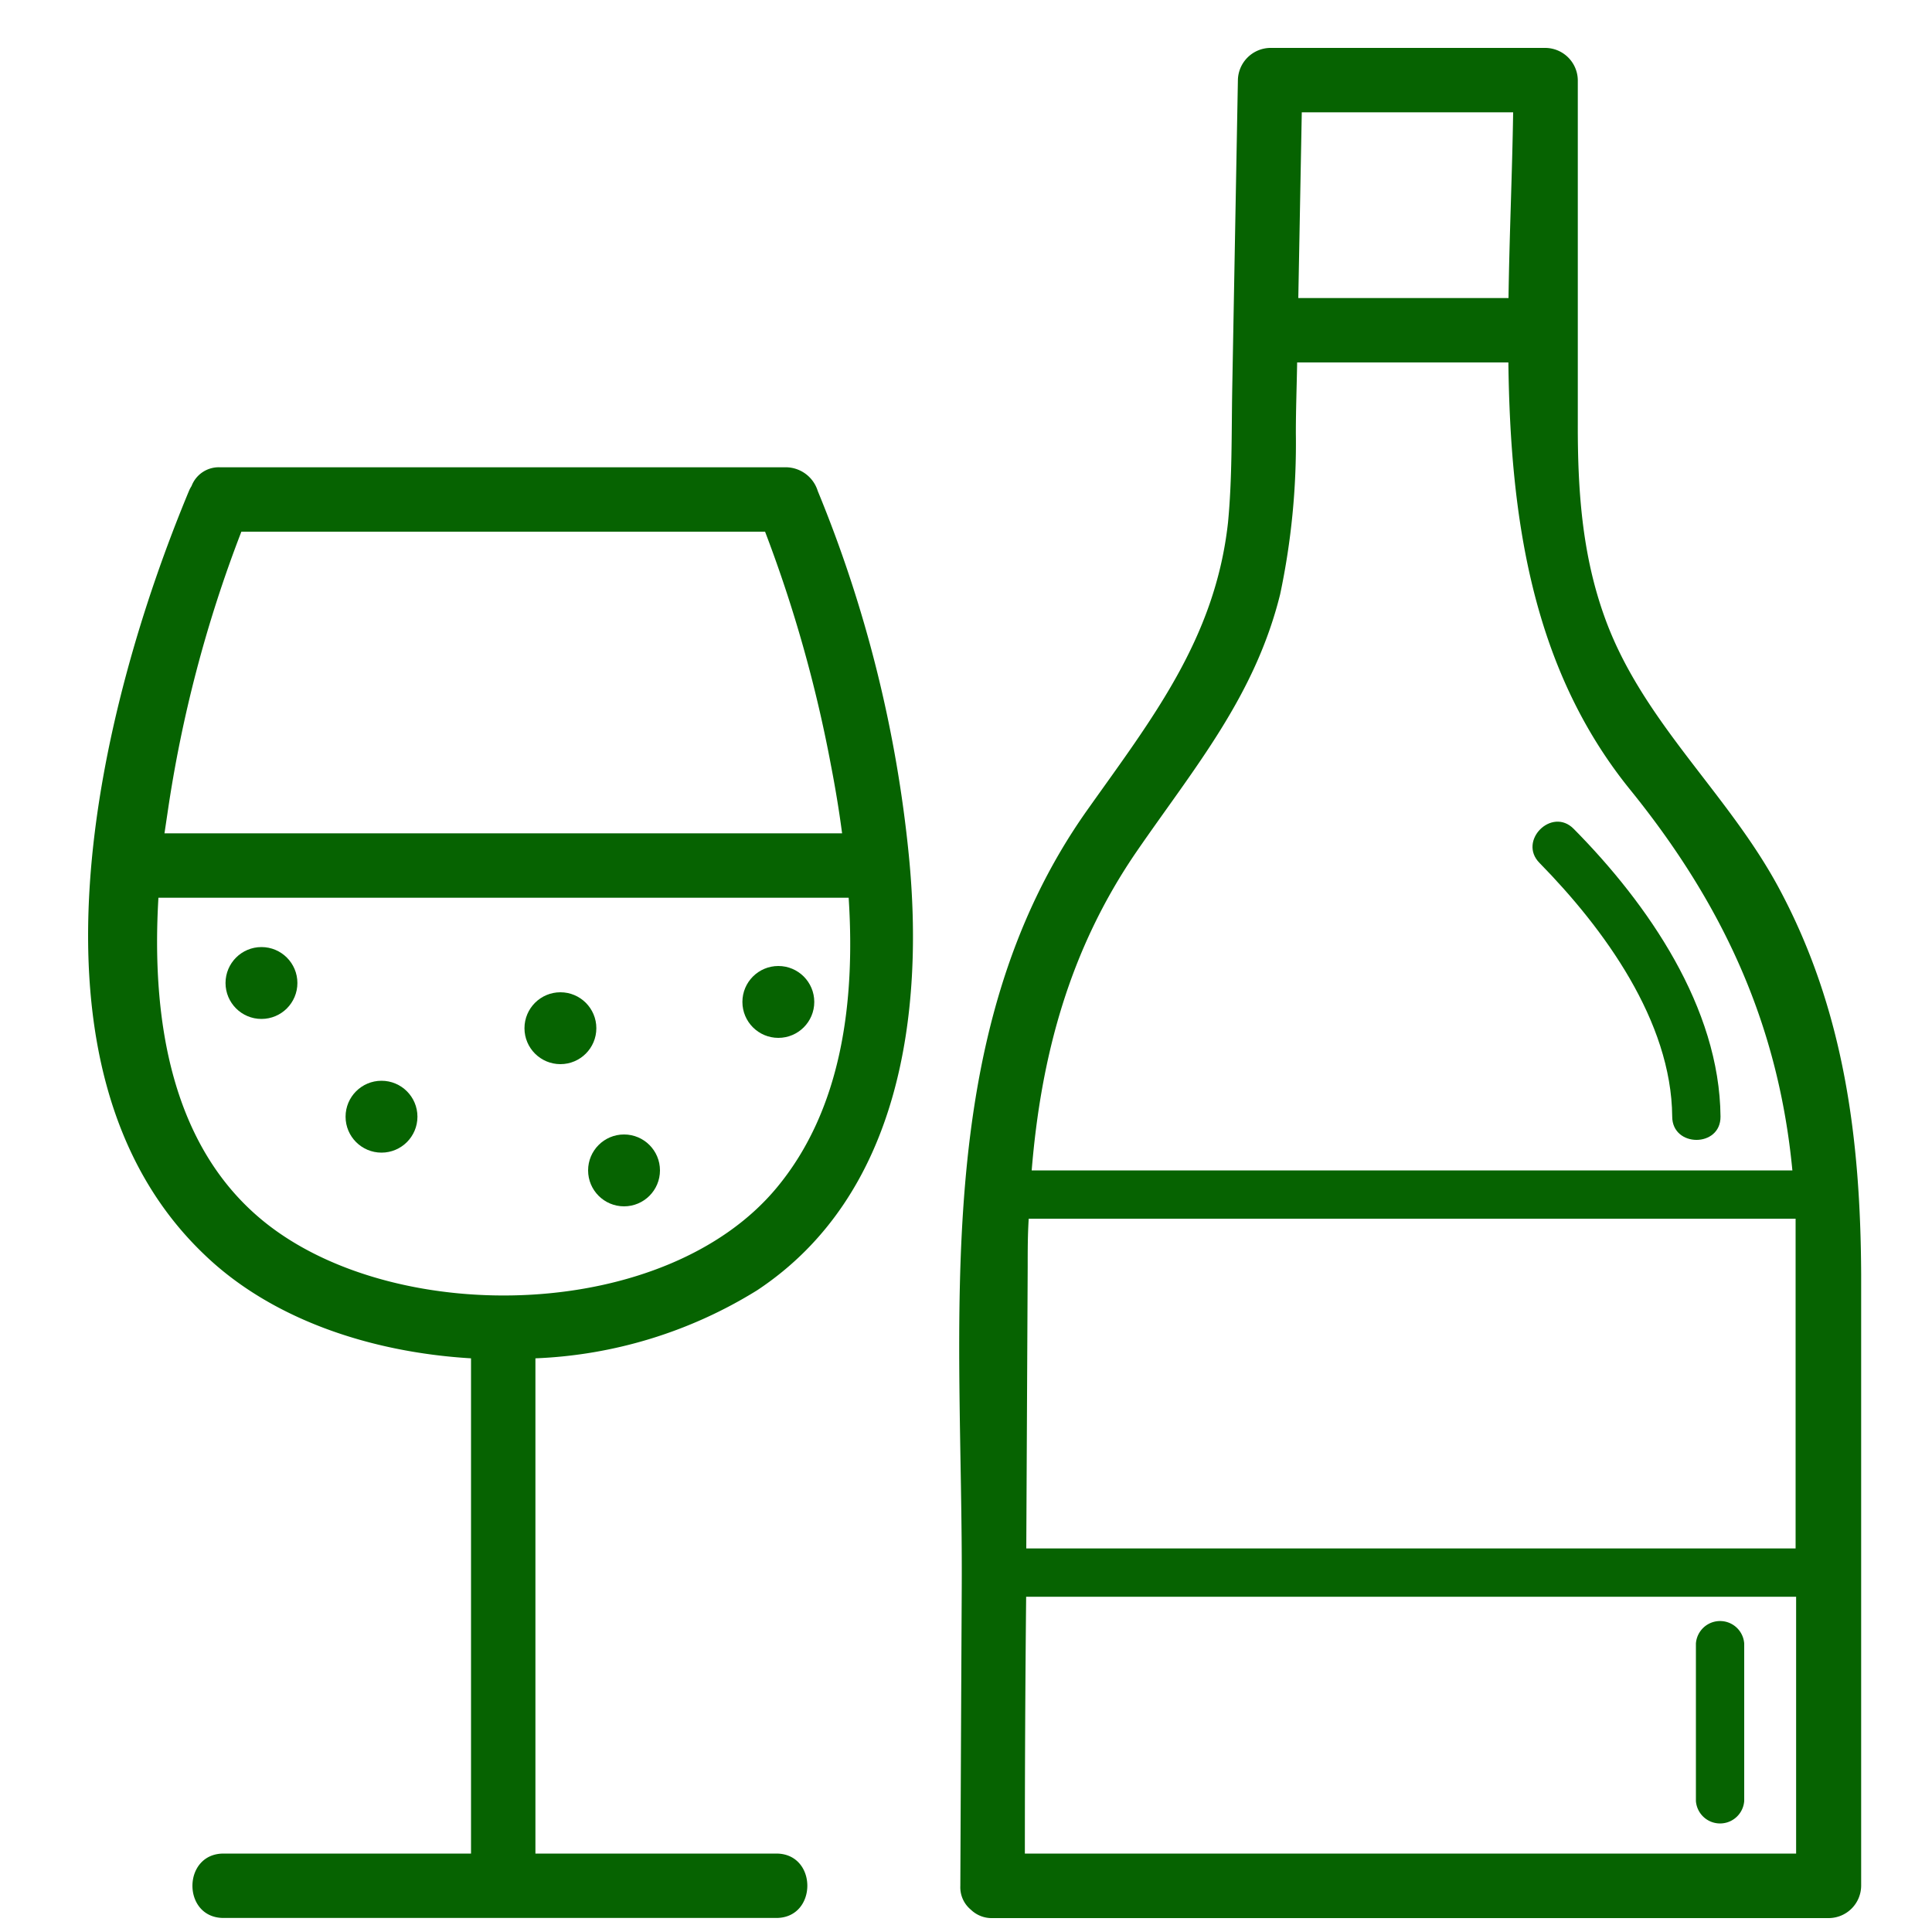
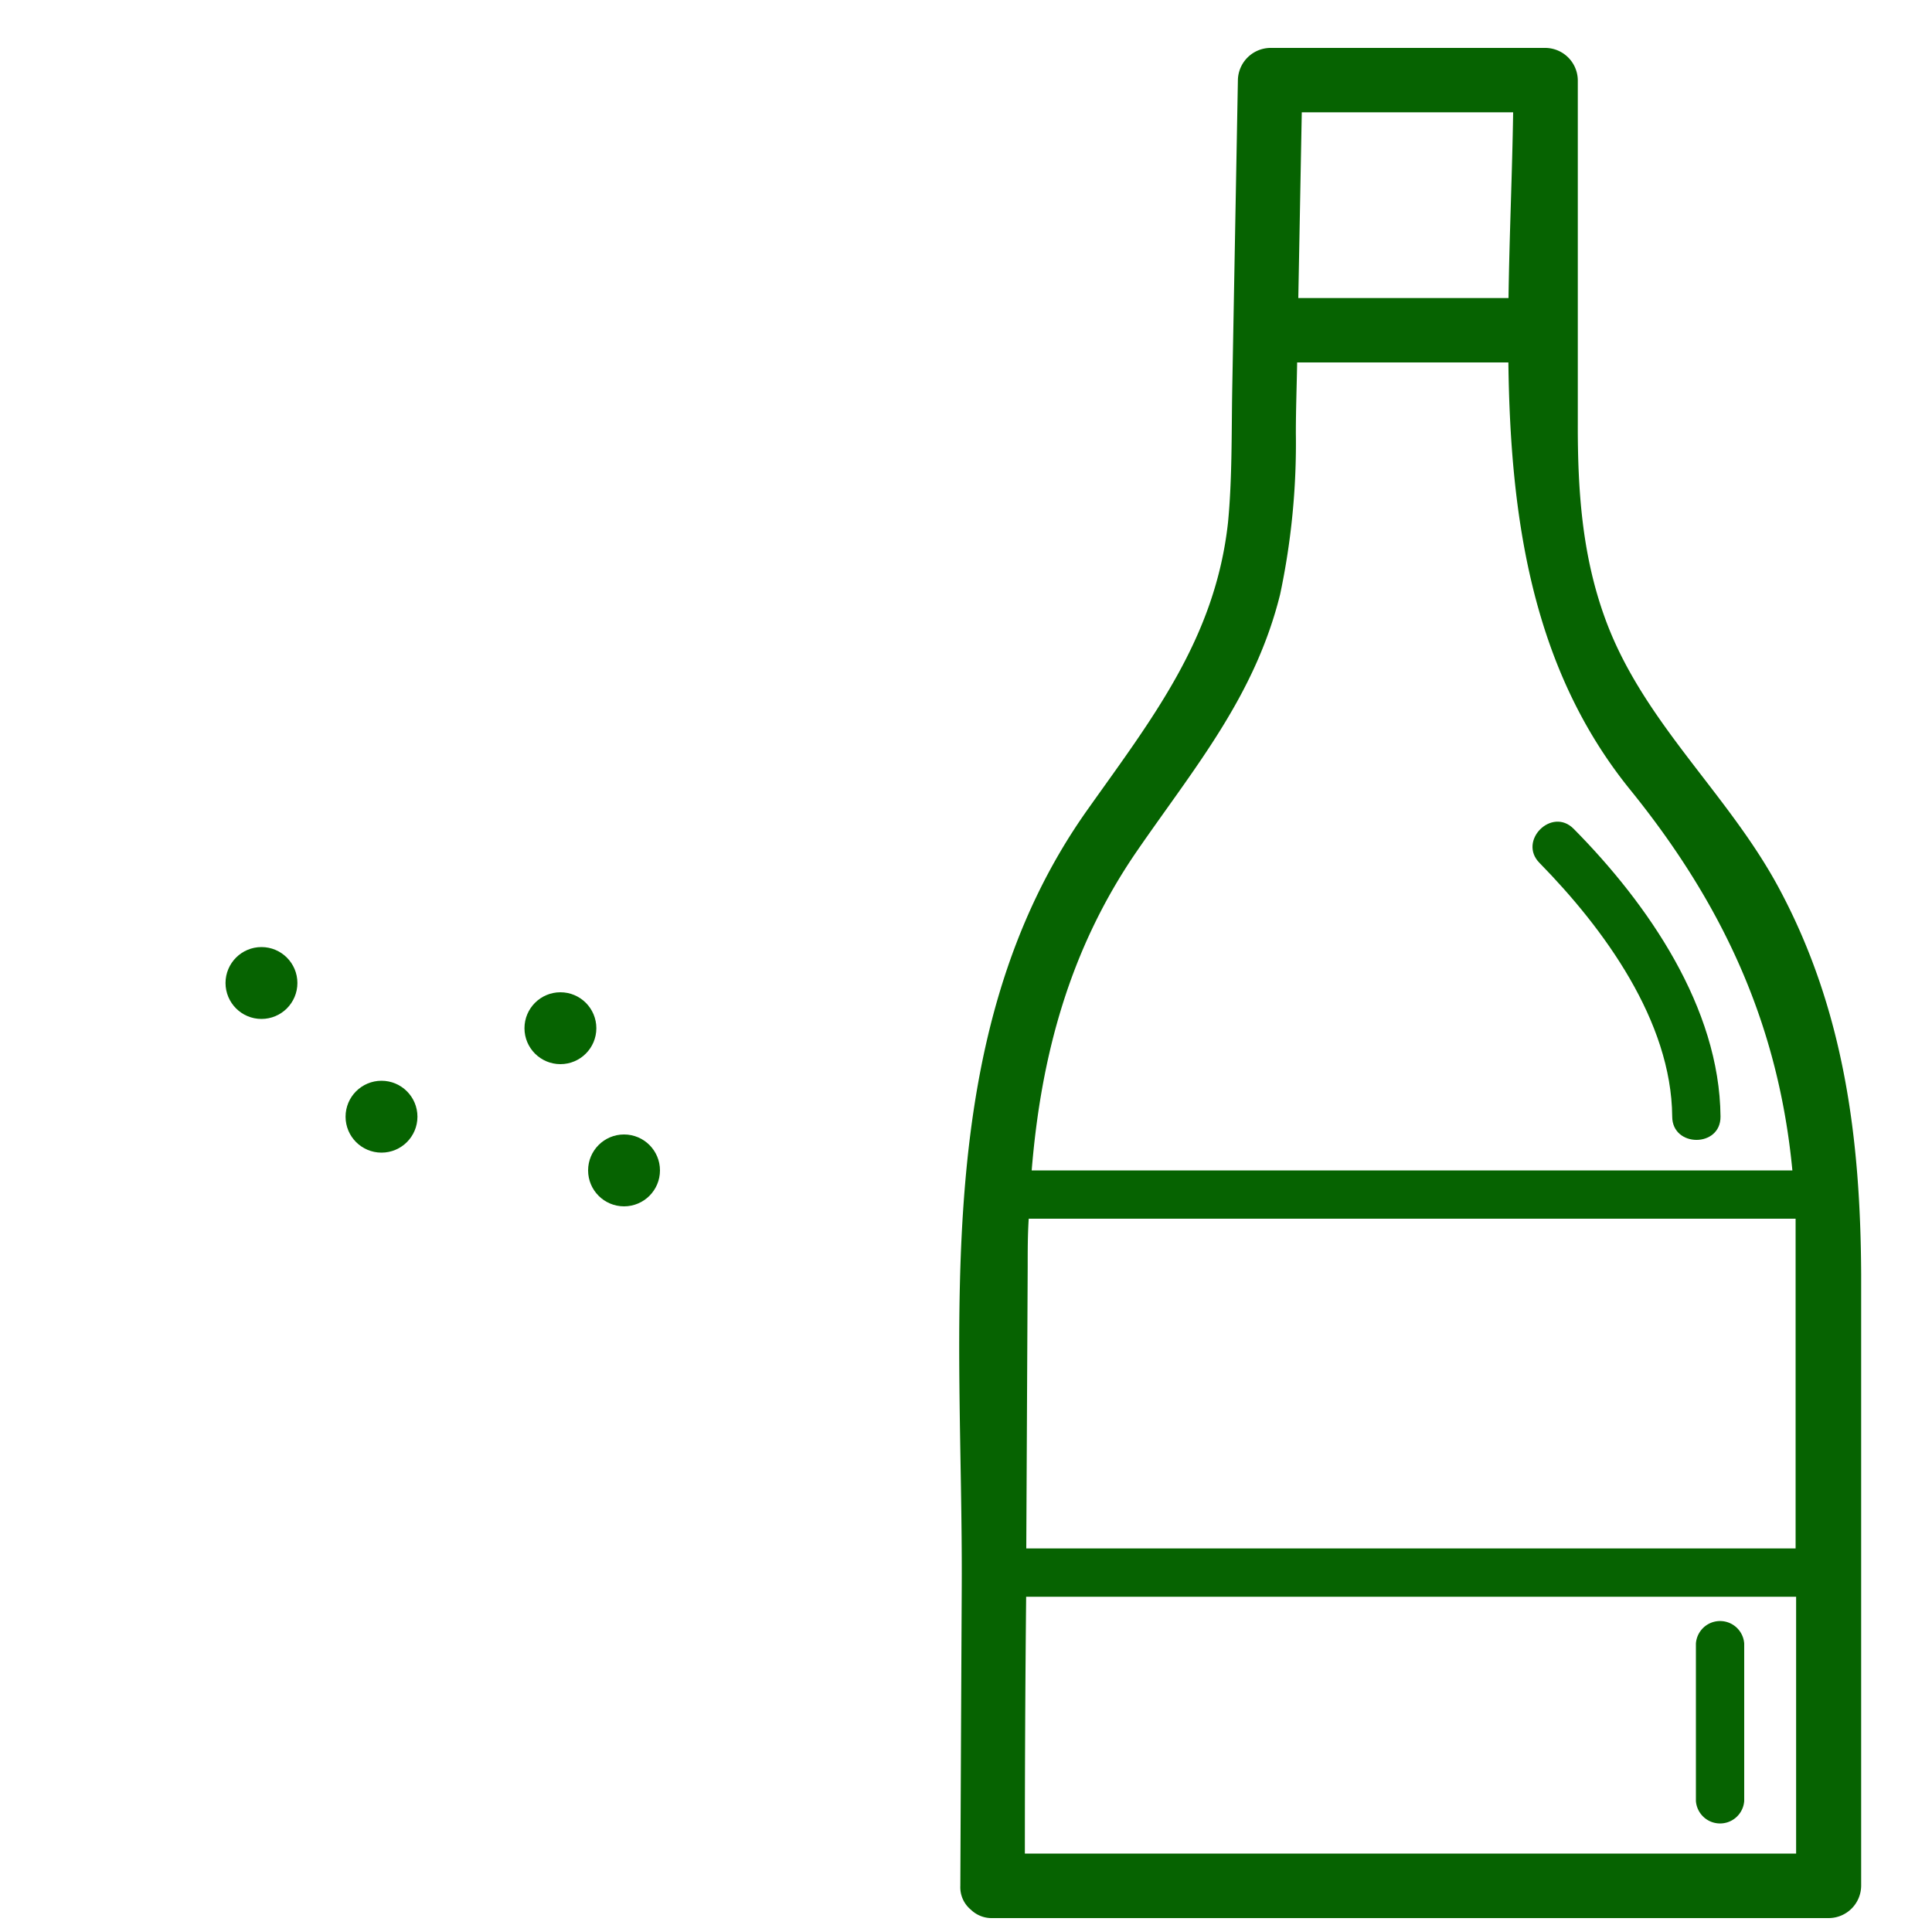
<svg xmlns="http://www.w3.org/2000/svg" id="Vrstva_1" data-name="Vrstva 1" viewBox="0 0 150 150">
  <defs>
    <style>.cls-1{fill:#066301;}</style>
  </defs>
  <title>icon</title>
-   <path class="cls-1" d="M60.27,143.91H41.57V105.46a35.28,35.28,0,0,0,17.21-5.28c11.12-7.36,13-21.51,11.78-33.79a100.11,100.11,0,0,0-7.07-28.27,2.61,2.61,0,0,0-2.41-1.84h-44a2.26,2.26,0,0,0-2.21,1.46,2.28,2.28,0,0,0-.2.38C7.64,55,.78,83,15.85,97.39c5.18,5,12.85,7.6,20.72,8.07v38.45H17.36c-3.22,0-3.23,5,0,5H60.27C63.48,148.91,63.49,143.91,60.27,143.91ZM18.74,41.28H59.4a105.12,105.12,0,0,1,5.11,18.11c.33,1.7.63,3.48.87,5.31H12.77L13,63.16A101,101,0,0,1,18.74,41.28ZM12.3,69.7H65.89c.52,8.06-.52,16.43-5.6,22.53-8.59,10.32-29.14,10.82-39.42,2.91C13.22,89.25,11.75,79.06,12.3,69.7Z" />
  <path class="cls-1" d="M138.14,69c-4-7.48-10.68-13-13.58-21.15C122.82,43,122.49,38,122.5,32.91V6.22a2.54,2.54,0,0,0-2.5-2.5H98.61a2.55,2.55,0,0,0-2.5,2.5l-.44,24c-.06,3.43,0,6.95-.33,10.37-1,9-5.89,15.2-10.91,22.28-12.43,17.52-9.66,40-9.76,60.26q-.06,11.64-.11,23.29a2.26,2.26,0,0,0,.82,1.85,2.32,2.32,0,0,0,1.68.65H142a2.53,2.53,0,0,0,2.5-2.5V98.92C144.45,88.44,143.19,78.43,138.14,69ZM79.68,120.22l.11-21.87c0-1.26,0-2.5.08-3.73h59.54c0,.7,0,1.4,0,2.11v23.49ZM101.07,8.72h16.41c-.07,4.69-.29,9.54-.36,14.42H100.8ZM88.29,66.05c4.48-6.5,9.14-12,11.1-19.91a56.45,56.45,0,0,0,1.22-12.5c0-1.84.07-3.67.1-5.5h16.4c.15,12,1.81,23.75,9.47,33.19,7.36,9.09,11.52,18.45,12.58,29.54H80.1C80.82,82.06,83,73.73,88.29,66.05Zm-8.72,77.86q0-10,.1-19.94h59.78v19.94Z" />
  <circle class="cls-1" cx="20.3" cy="76.32" r="2.79" />
  <circle class="cls-1" cx="29.62" cy="86.7" r="2.79" />
  <circle class="cls-1" cx="48.45" cy="90.87" r="2.79" />
-   <circle class="cls-1" cx="60.43" cy="77.79" r="2.79" />
  <circle class="cls-1" cx="43.51" cy="79.83" r="2.79" />
  <path class="cls-1" d="M119.53,67c5,5.1,10.24,12.27,10.3,19.69,0,2.41,3.77,2.42,3.75,0-.07-8.46-5.63-16.51-11.4-22.34-1.7-1.72-4.35.94-2.65,2.65Z" />
  <path class="cls-1" d="M131.67,127.6v12.23a1.88,1.88,0,0,0,3.75,0V127.6a1.88,1.88,0,0,0-3.75,0Z" />
</svg>